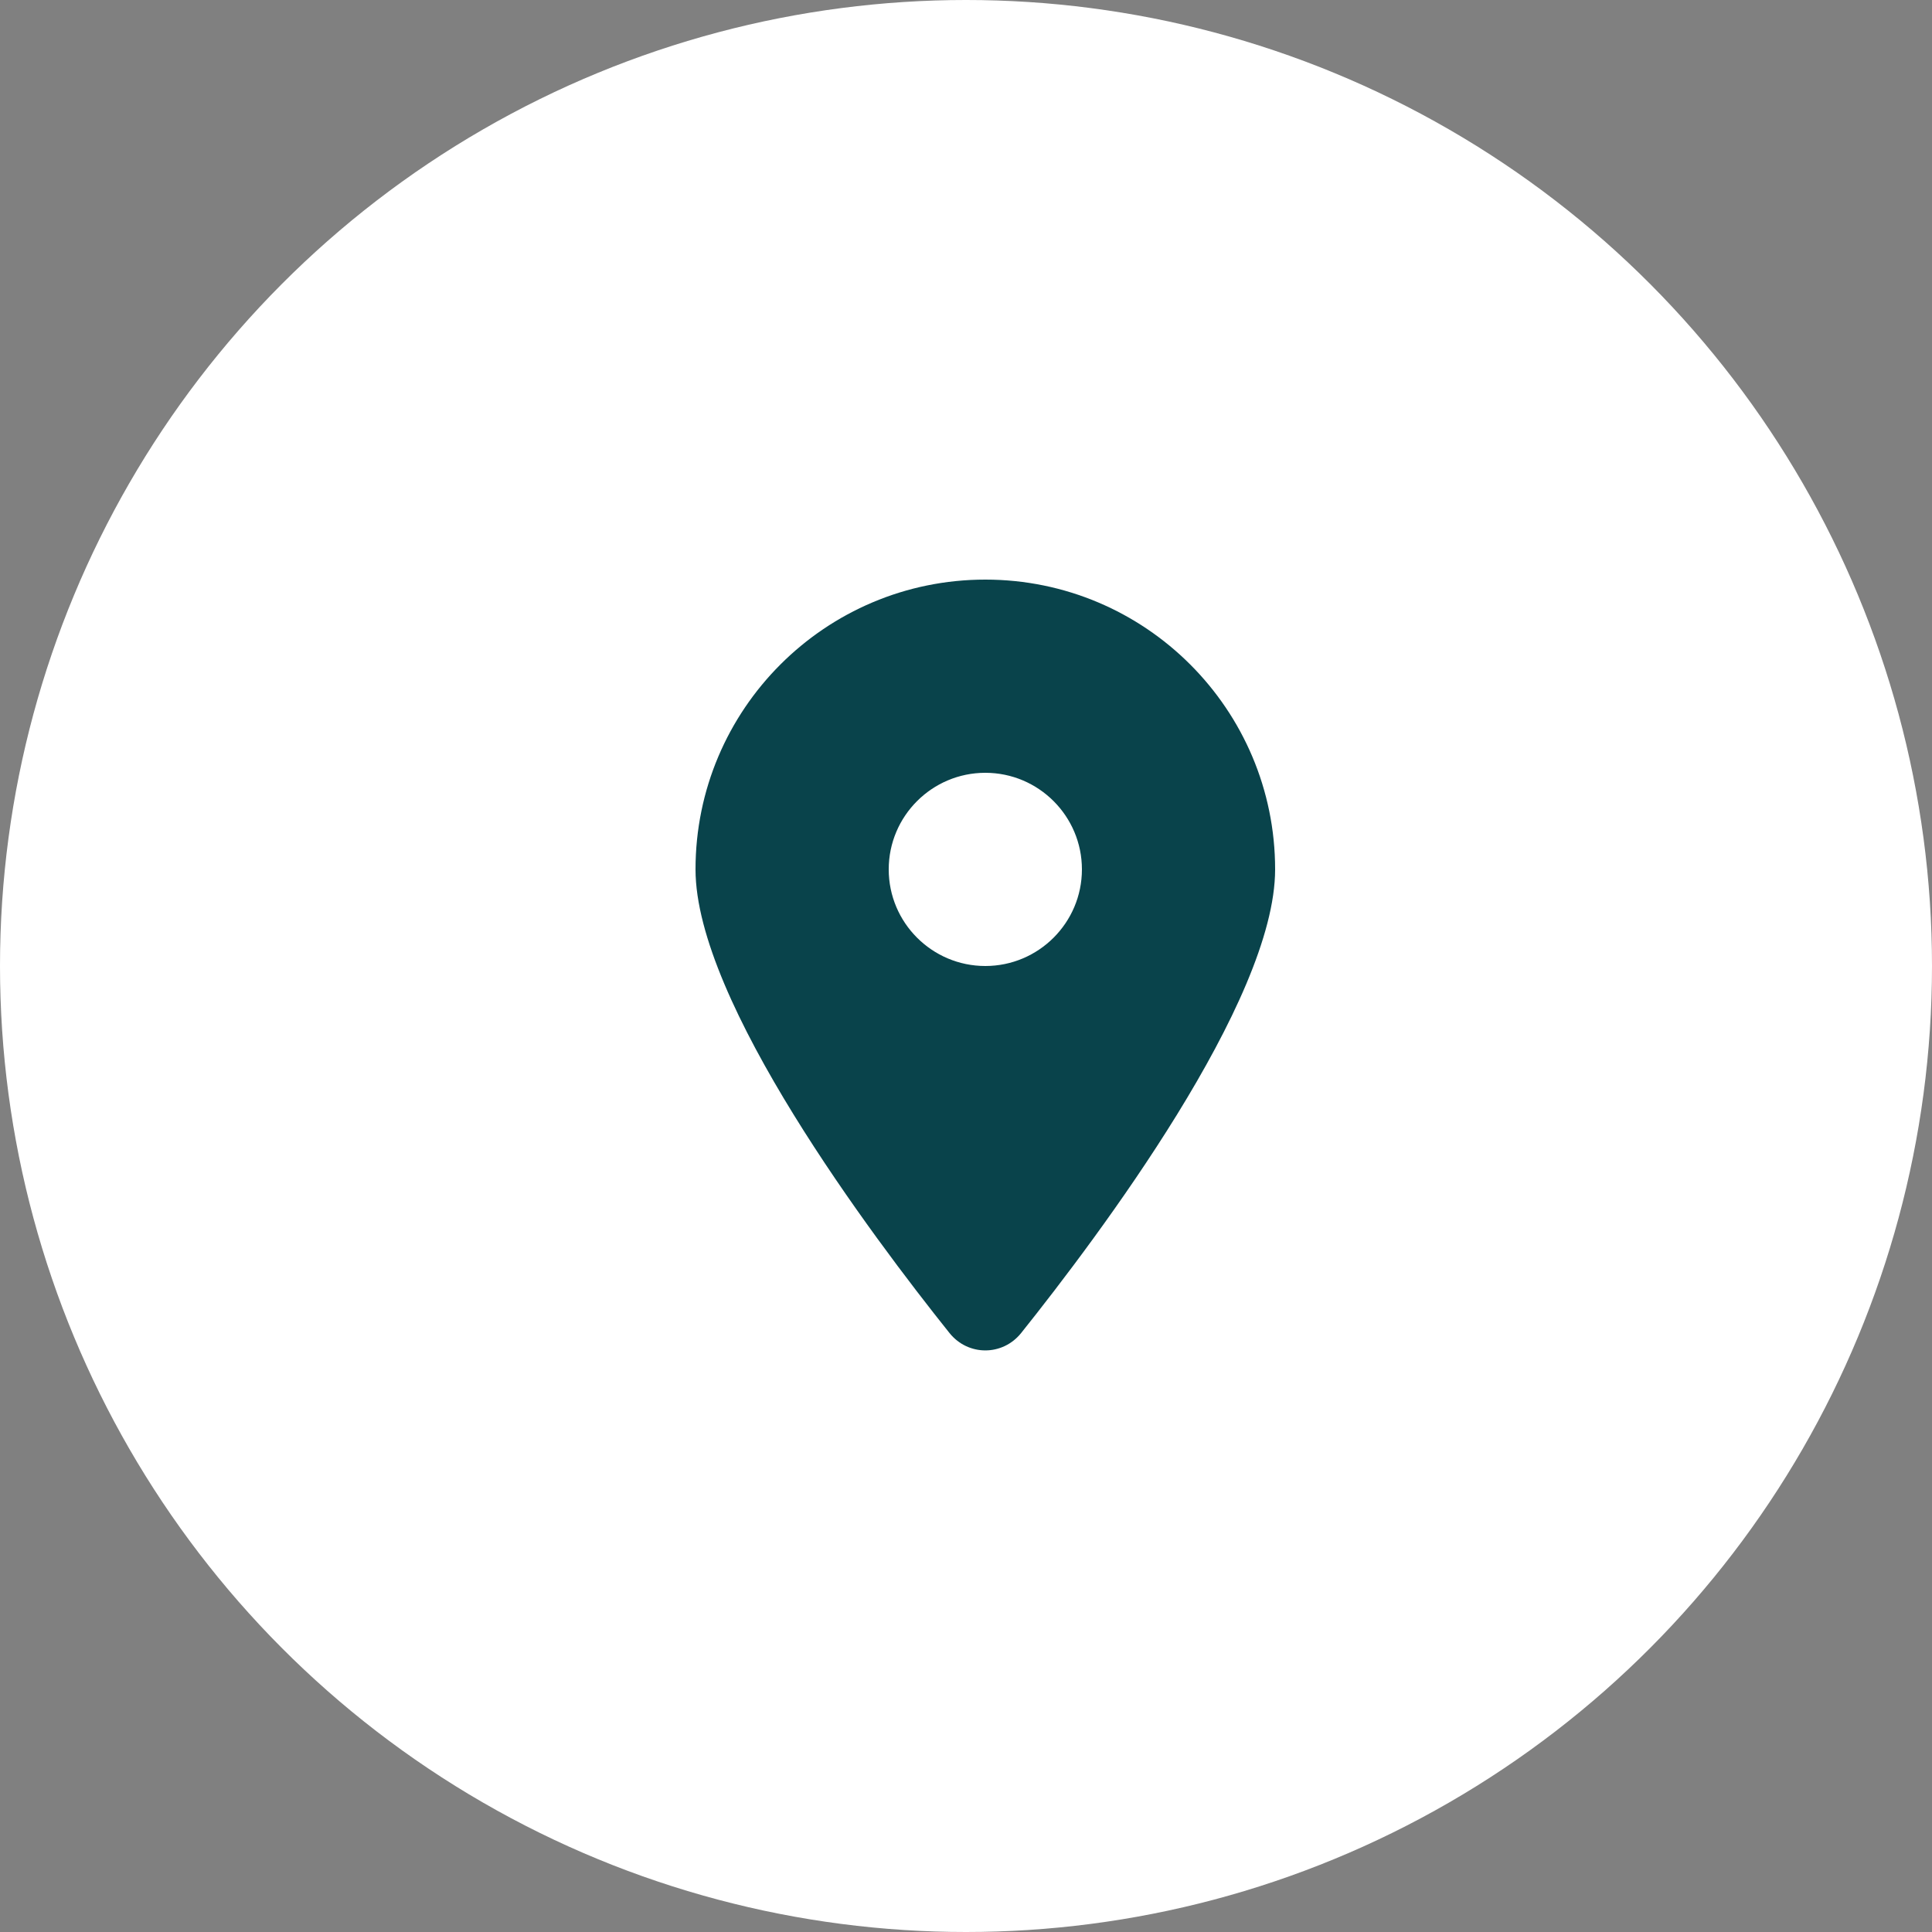
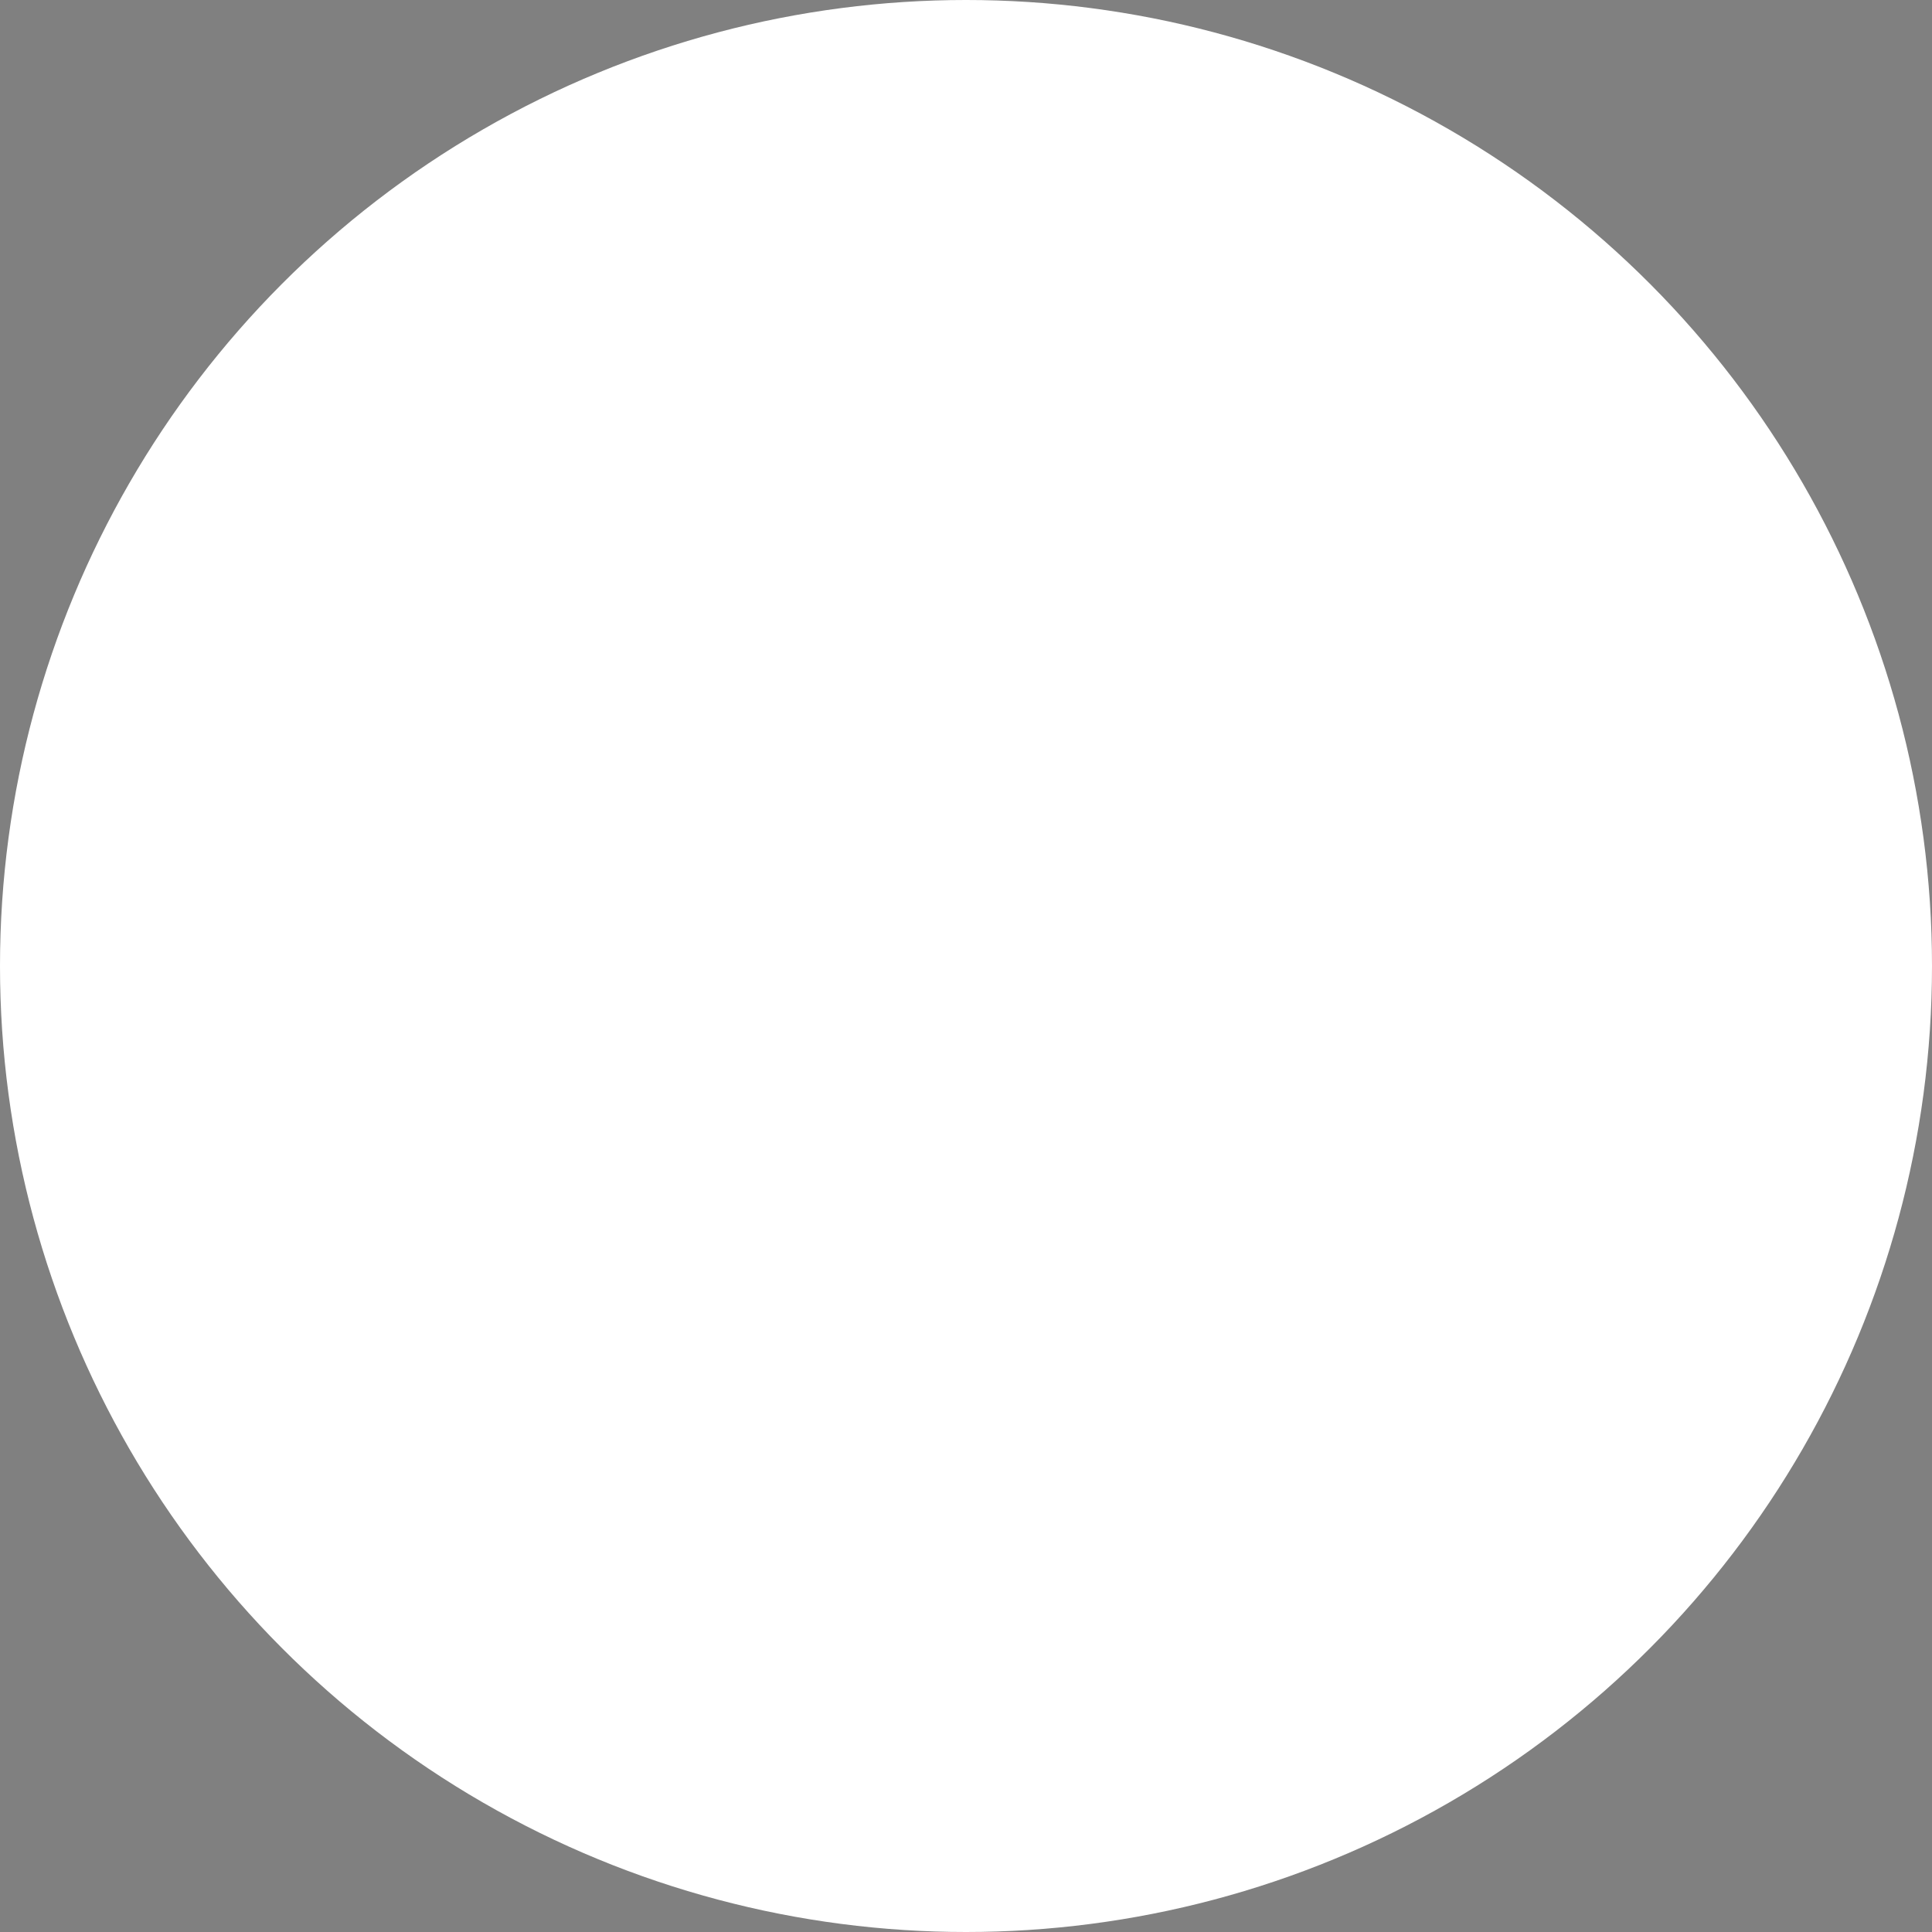
<svg xmlns="http://www.w3.org/2000/svg" width="50" height="50" viewBox="0 0 50 50" fill="none">
  <rect x="0" y="0" width="50" height="50" fill="#808080" stroke="none" />
  <circle cx="25" cy="25" r="25" fill="white" />
  <g clip-path="url(#clip0_131_2761)">
-     <path d="M26.426 34.5C28.43 31.992 33 25.914 33 22.5C33 18.359 29.641 15 25.5 15C21.359 15 18 18.359 18 22.5C18 25.914 22.57 31.992 24.574 34.5C25.055 35.098 25.945 35.098 26.426 34.5ZM25.5 25C24.121 25 23 23.879 23 22.5C23 21.121 24.121 20 25.5 20C26.879 20 28 21.121 28 22.5C28 23.879 26.879 25 25.5 25Z" fill="#09434B" />
-   </g>
+     </g>
  <defs>
    <clipPath id="clip0_131_2761">
      <rect width="15" height="20" fill="white" transform="translate(18 15)" />
    </clipPath>
  </defs>
</svg>